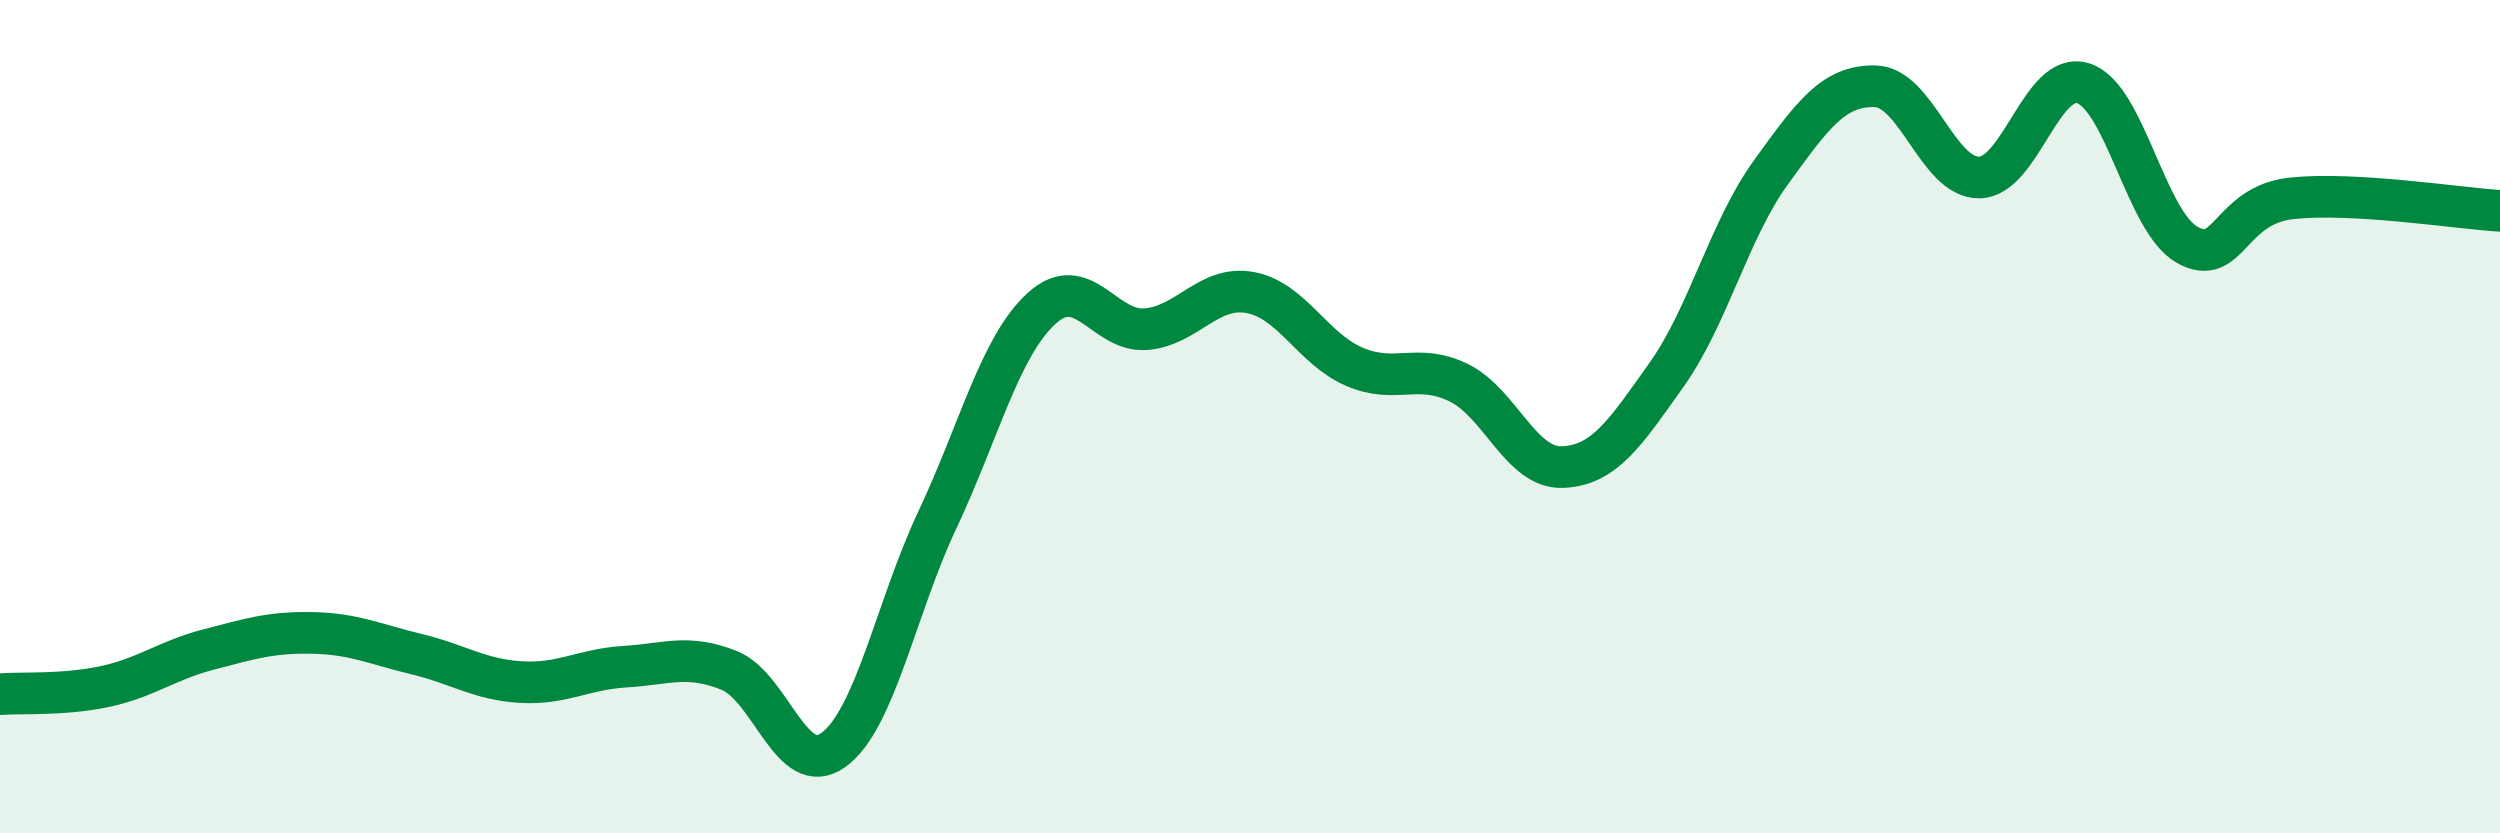
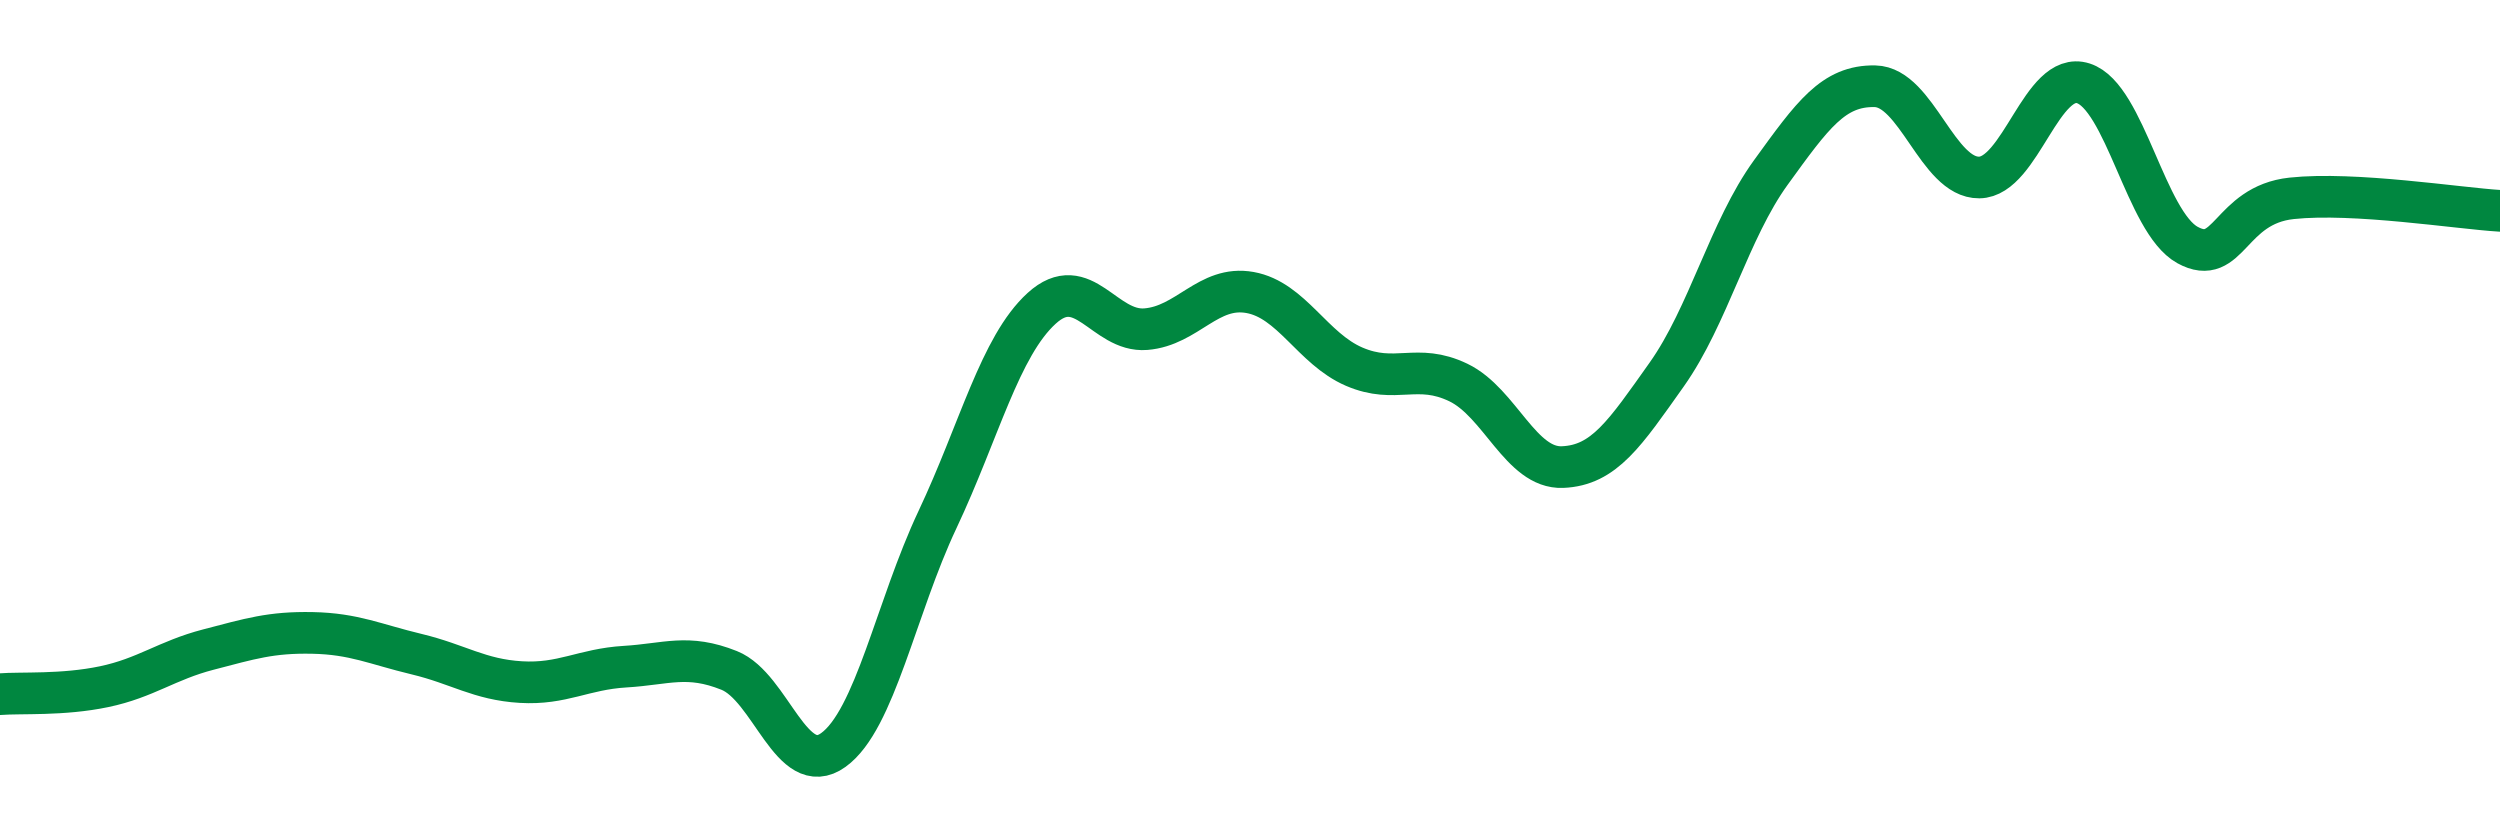
<svg xmlns="http://www.w3.org/2000/svg" width="60" height="20" viewBox="0 0 60 20">
-   <path d="M 0,16.66 C 0.5,16.62 1.5,16.69 2.5,16.48 C 3.5,16.27 4,15.85 5,15.59 C 6,15.33 6.5,15.17 7.5,15.19 C 8.5,15.21 9,15.46 10,15.7 C 11,15.94 11.5,16.31 12.5,16.37 C 13.5,16.43 14,16.06 15,16 C 16,15.94 16.5,15.69 17.5,16.09 C 18.5,16.49 19,18.72 20,18 C 21,17.28 21.5,14.59 22.5,12.47 C 23.5,10.35 24,8.31 25,7.4 C 26,6.49 26.5,7.98 27.5,7.9 C 28.5,7.82 29,6.84 30,7.02 C 31,7.2 31.5,8.37 32.5,8.8 C 33.5,9.23 34,8.7 35,9.18 C 36,9.66 36.5,11.25 37.5,11.21 C 38.5,11.17 39,10.4 40,8.99 C 41,7.58 41.5,5.52 42.5,4.14 C 43.5,2.76 44,2.05 45,2.07 C 46,2.09 46.5,4.27 47.5,4.26 C 48.5,4.25 49,1.68 50,2 C 51,2.32 51.5,5.33 52.5,5.88 C 53.5,6.43 53.5,4.92 55,4.76 C 56.5,4.6 59,5 60,5.06L60 20L0 20Z" fill="#008740" opacity="0.1" stroke-linecap="round" stroke-linejoin="round" />
  <path d="M 0,16.66 C 0.5,16.62 1.5,16.69 2.5,16.48 C 3.5,16.27 4,15.85 5,15.59 C 6,15.33 6.5,15.17 7.5,15.19 C 8.5,15.21 9,15.46 10,15.7 C 11,15.94 11.5,16.31 12.5,16.37 C 13.5,16.43 14,16.06 15,16 C 16,15.94 16.5,15.69 17.5,16.09 C 18.5,16.49 19,18.72 20,18 C 21,17.28 21.5,14.59 22.5,12.47 C 23.5,10.35 24,8.31 25,7.4 C 26,6.49 26.5,7.98 27.5,7.9 C 28.5,7.82 29,6.84 30,7.02 C 31,7.2 31.5,8.37 32.5,8.8 C 33.5,9.23 34,8.7 35,9.18 C 36,9.66 36.5,11.25 37.5,11.21 C 38.5,11.17 39,10.4 40,8.99 C 41,7.58 41.5,5.52 42.5,4.14 C 43.5,2.76 44,2.05 45,2.07 C 46,2.09 46.5,4.27 47.5,4.26 C 48.5,4.25 49,1.68 50,2 C 51,2.32 51.5,5.33 52.5,5.88 C 53.5,6.43 53.5,4.92 55,4.76 C 56.5,4.6 59,5 60,5.06" stroke="#008740" stroke-width="1" fill="none" stroke-linecap="round" stroke-linejoin="round" />
</svg>